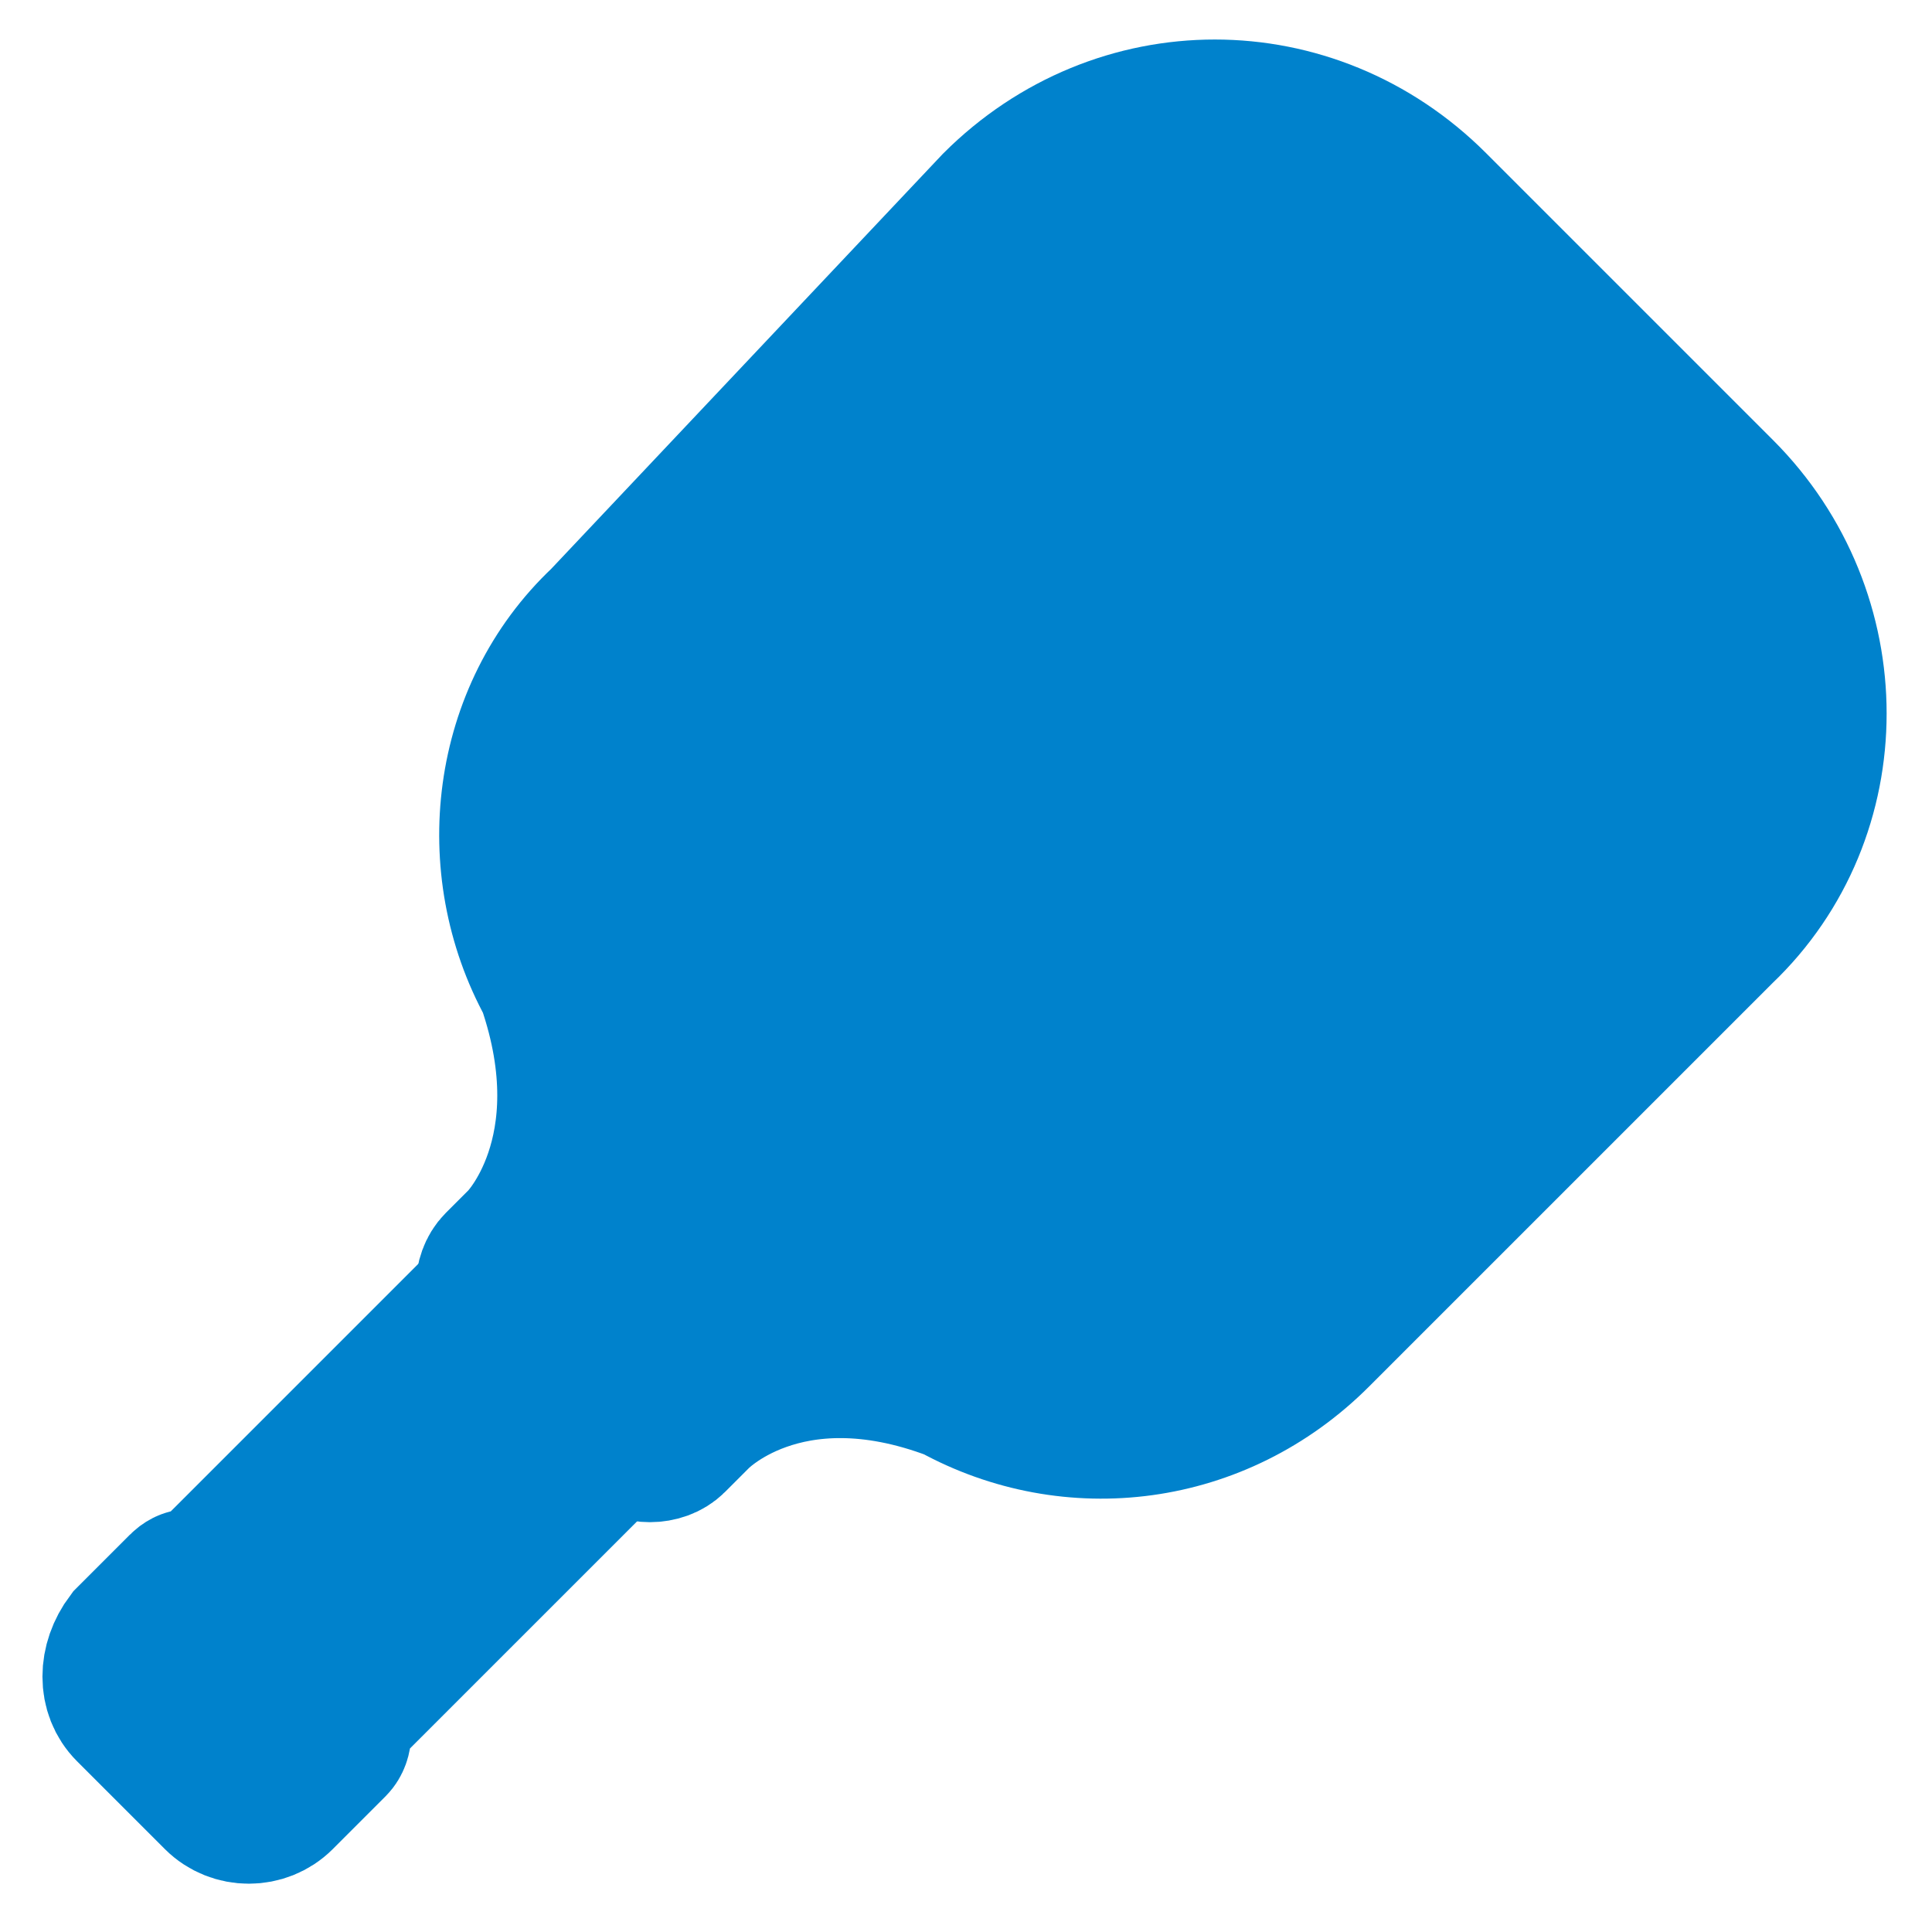
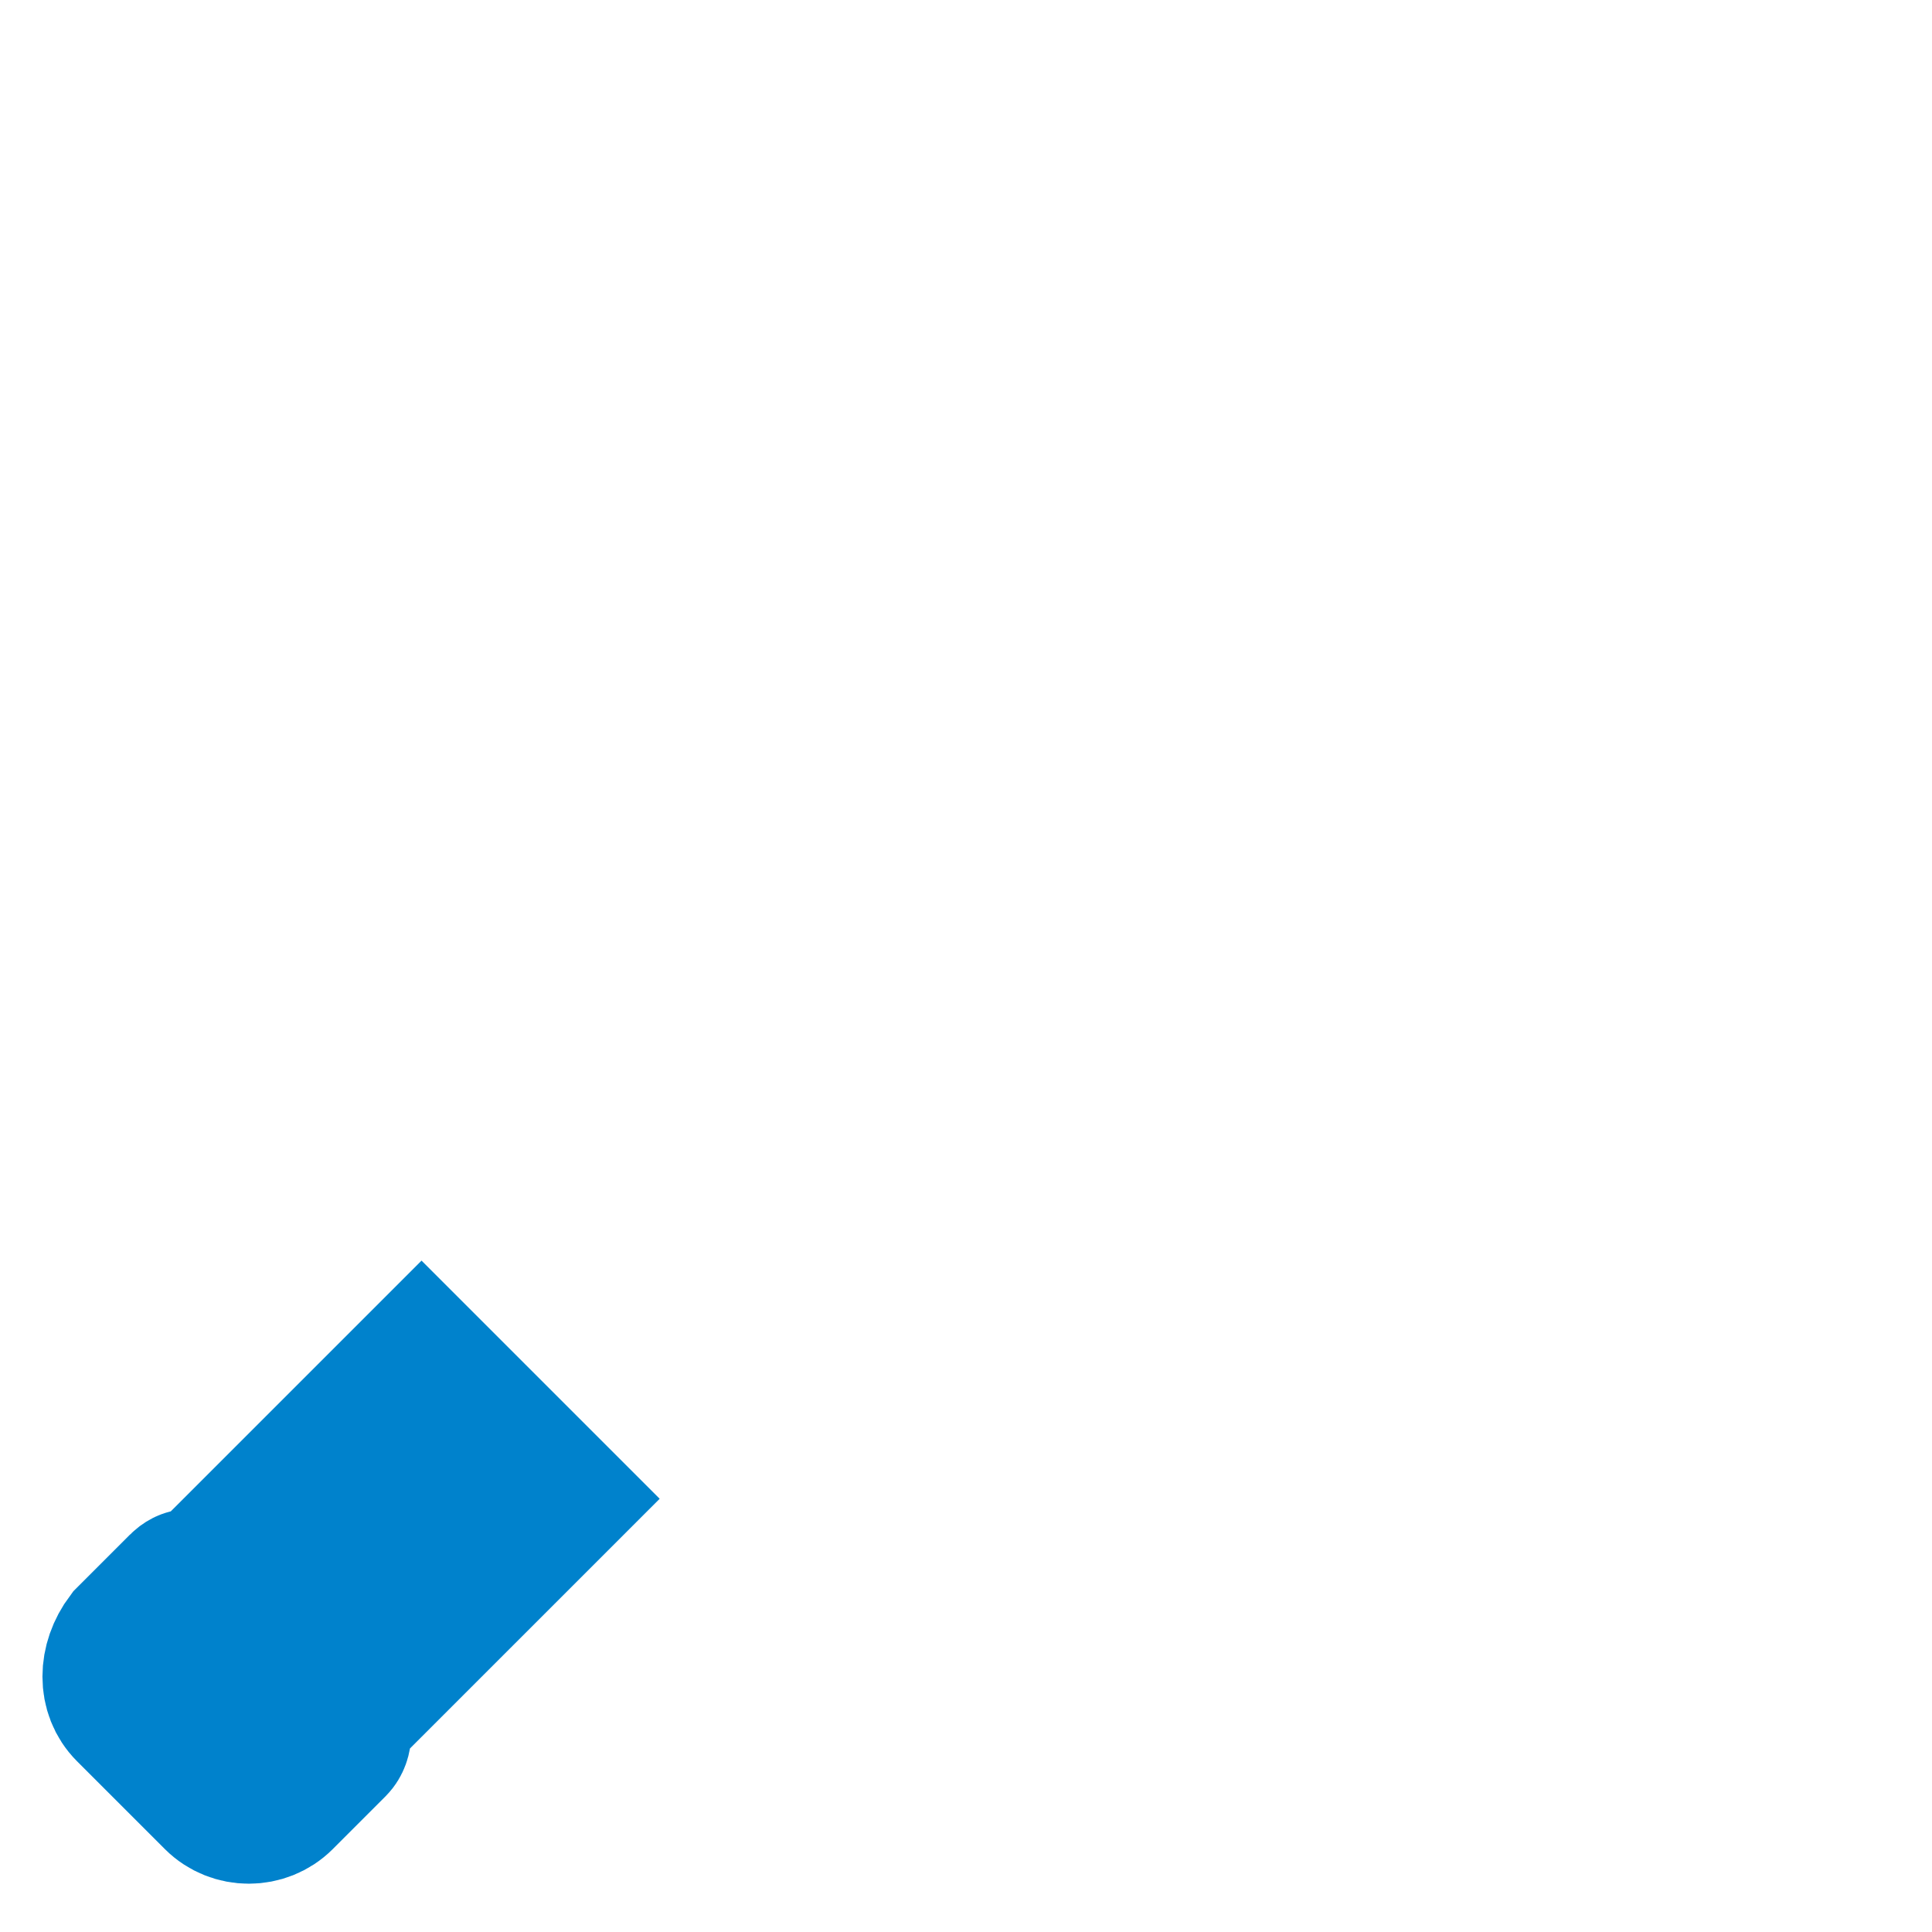
<svg xmlns="http://www.w3.org/2000/svg" width="33" height="33" viewBox="0 0 33 33" fill="none">
  <g clip-path="url(#clip0_11445_2449)">
    <path d="M5.7 29.8L4.8 30.7C4.5 31 4 31 3.7 30.7L2.2 29.2C1.9 28.9 1.9 28.4 2.2 28L3.1 27.1C3.2 27 3.3 27 3.4 27.1L7.2 23.3L9.5 25.6L5.7 29.4C5.8 29.5 5.8 29.7 5.7 29.8Z" fill="#0082CC" stroke="#0082CC" stroke-width="2.5" stroke-miterlimit="10" />
-     <path d="M29.4 15.9L22.5 22.8C20.8 24.5 18.3 24.8 16.3 23.7C13.4 22.6 11.9 24.2 11.9 24.2L11.5 24.6C11.3 24.8 10.9 24.8 10.7 24.6L8.5 22.4C8.3 22.2 8.3 21.8 8.5 21.6L8.9 21.2C8.9 21.2 10.4 19.7 9.4 16.8C8.3 14.8 8.6 12.2 10.3 10.6L17 3.5C19.1 1.4 22.4 1.4 24.5 3.5L29.4 8.4C31.5 10.5 31.5 13.9 29.4 15.9Z" fill="#0082CC" stroke="#0082CC" stroke-width="2.5" stroke-miterlimit="10" />
  </g>
  <defs>
    <clipPath id="clip0_11445_2449">
      <rect width="33" height="33" fill="white" />
    </clipPath>
  </defs>
</svg>